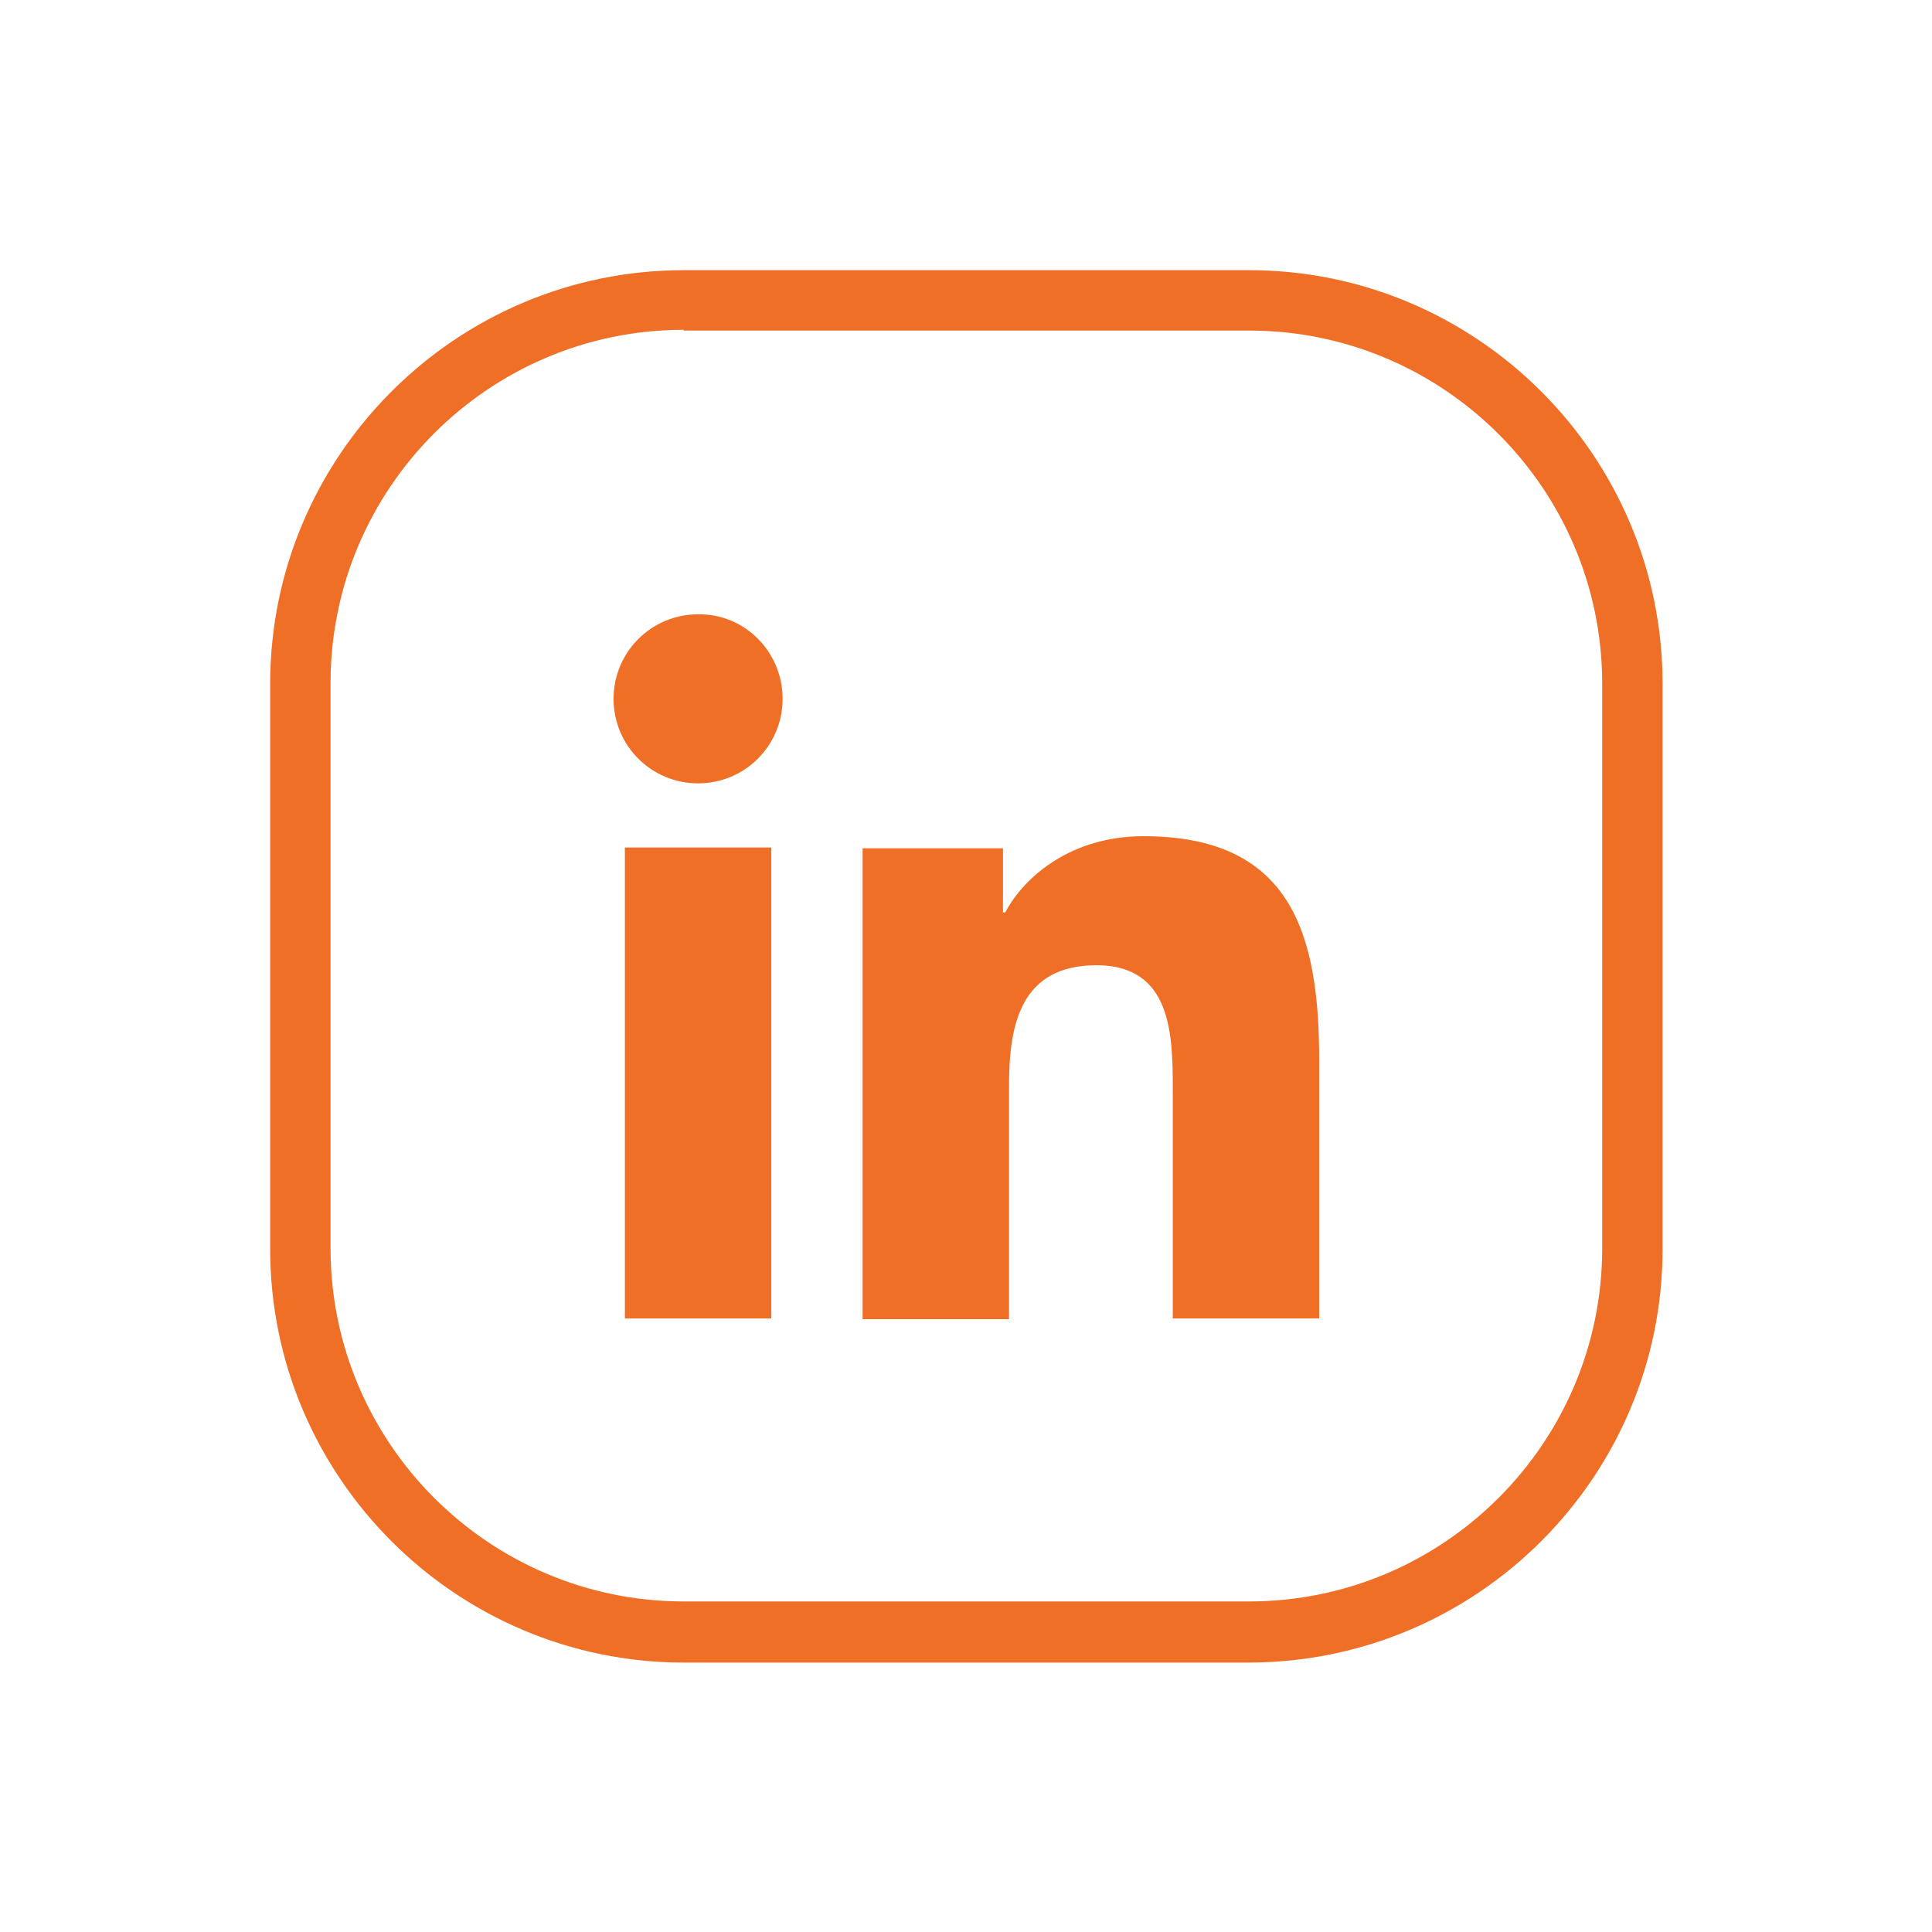
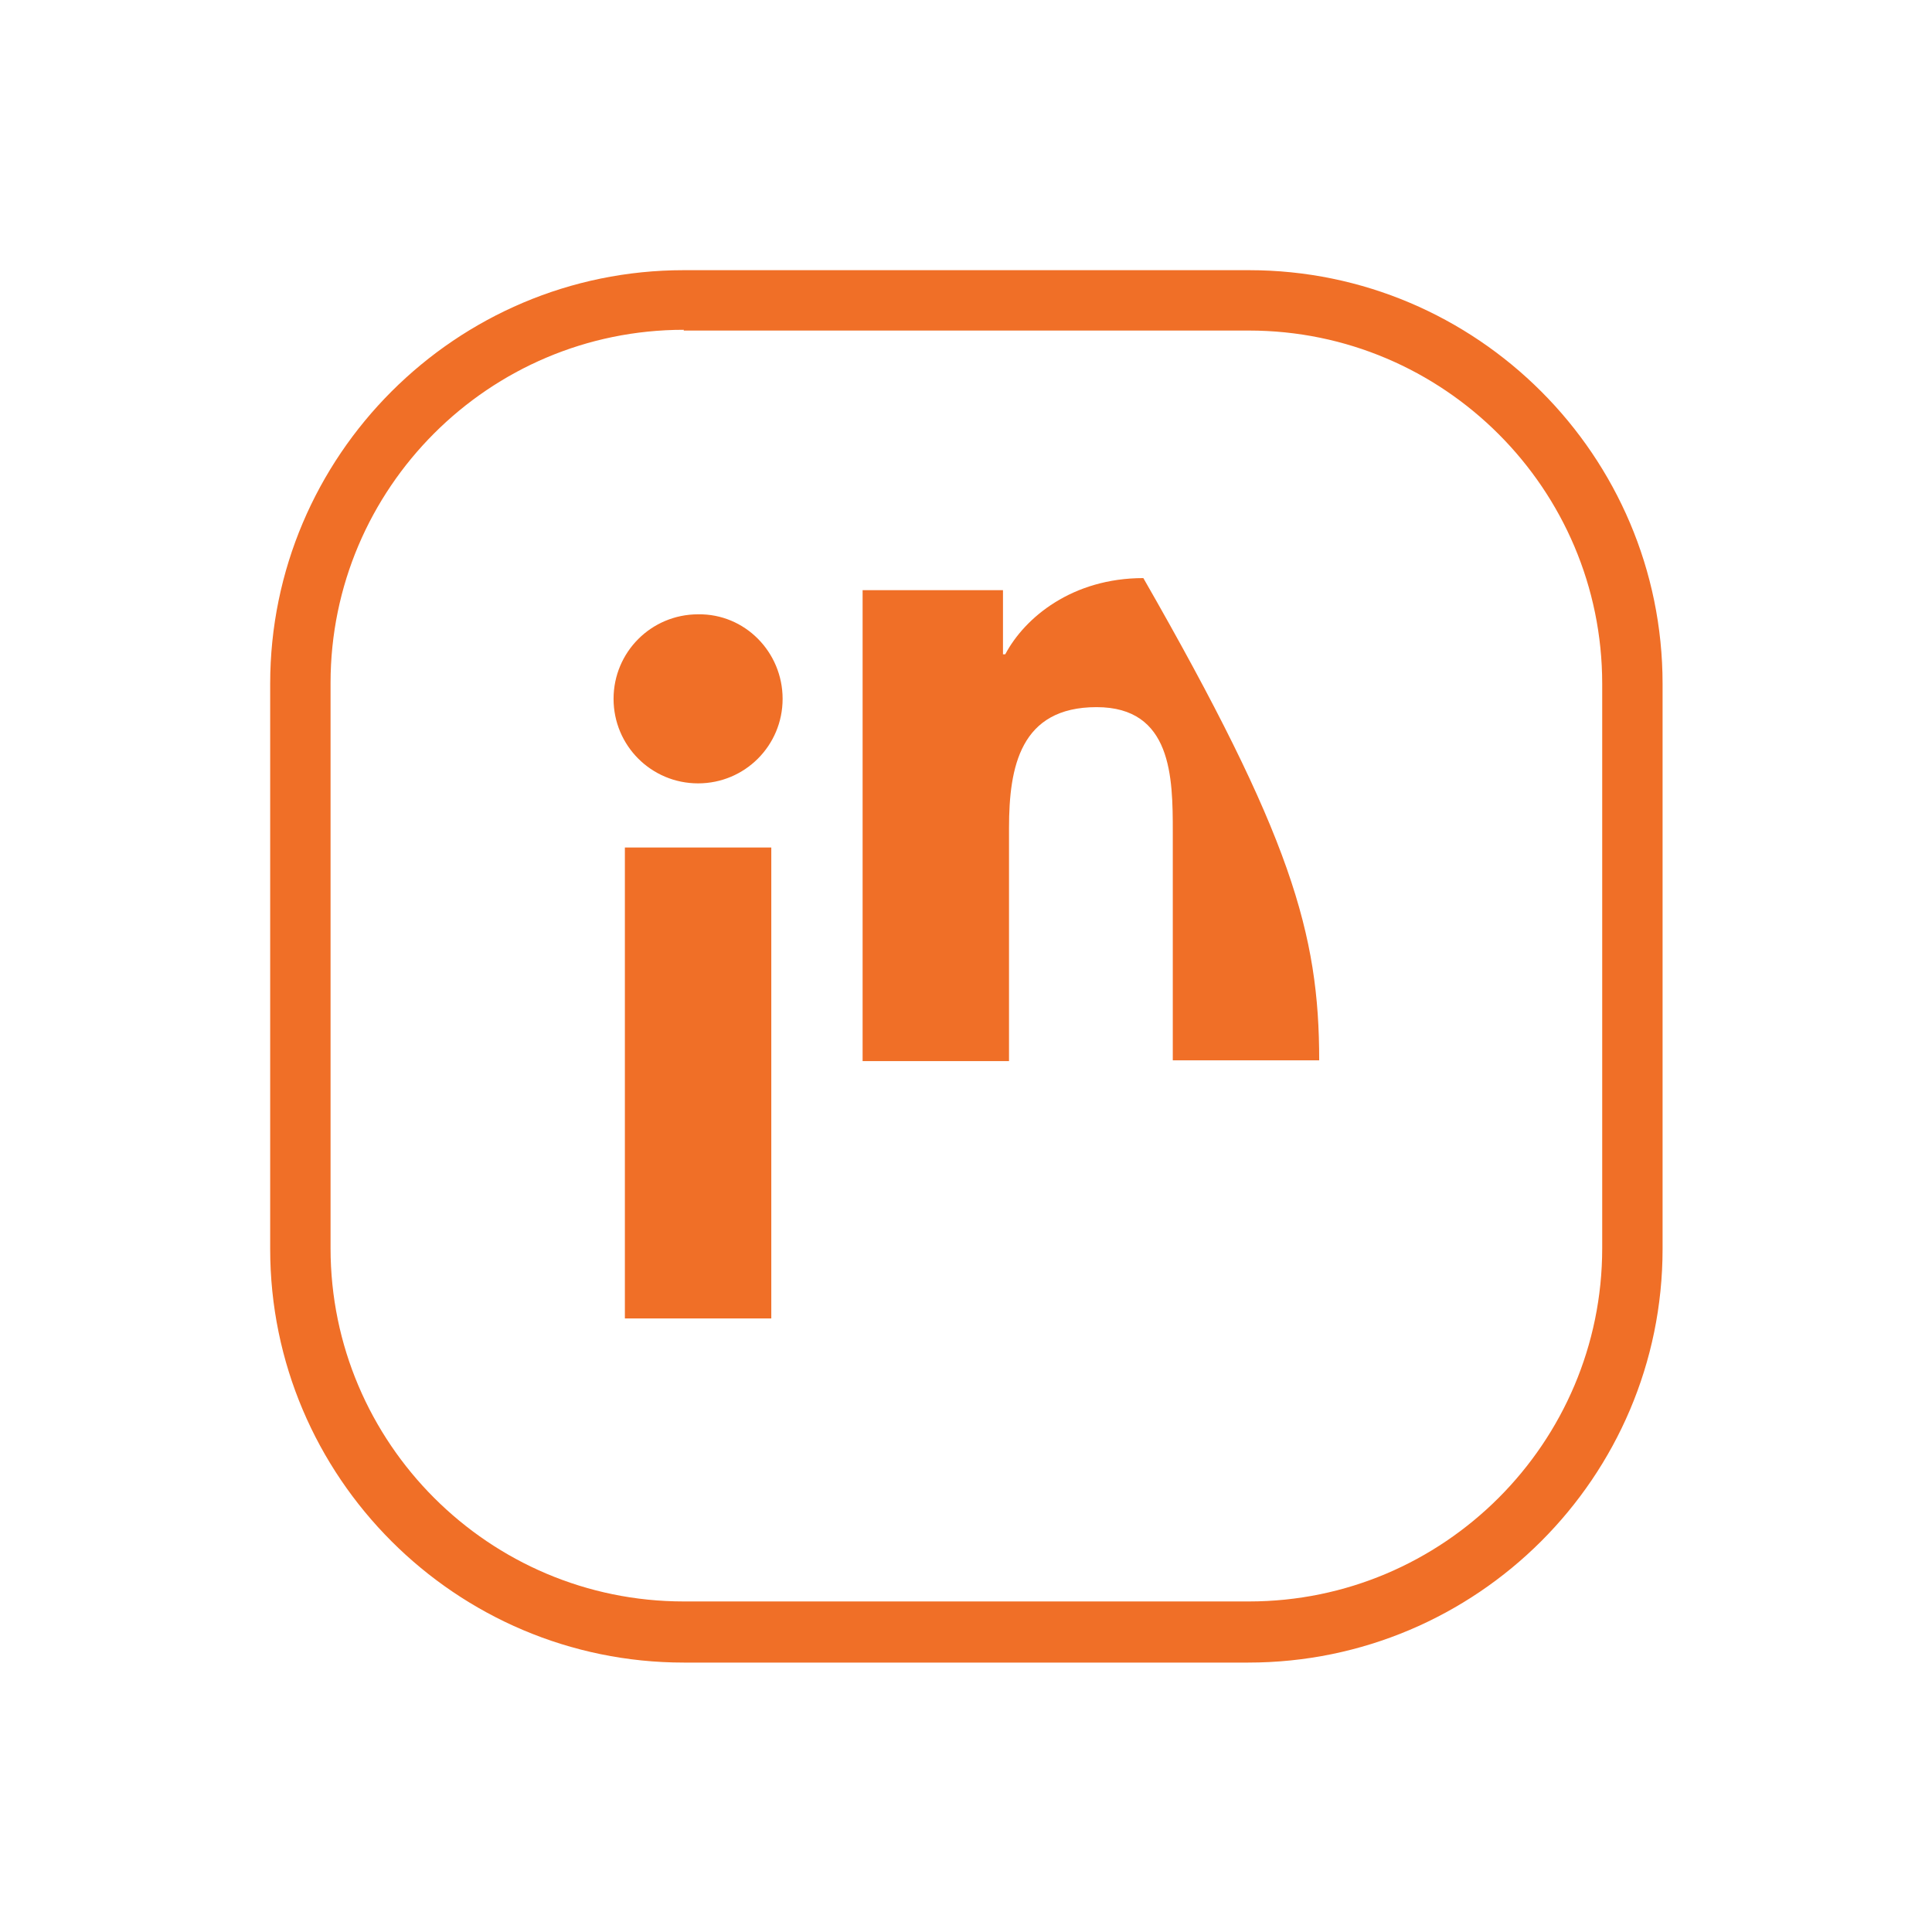
<svg xmlns="http://www.w3.org/2000/svg" version="1.1" x="0px" y="0px" viewBox="0 0 256 256" style="enable-background:new 0 0 256 256;" xml:space="preserve">
  <style type="text/css">
	.st0{fill:#F06F27;}
	.st1{fill-rule:evenodd;clip-rule:evenodd;fill:#F06F27;}
	.st2{display:none;}
	.st3{display:inline;}
	.st4{fill:none;stroke:#231F20;stroke-width:0.5;stroke-miterlimit:10;}
	.st5{display:inline;fill:none;stroke:#FF0303;stroke-width:2;stroke-miterlimit:10;}
</style>
  <g id="icons">
    <g>
      <g>
        <path class="st0" d="M165.4,220.3H90.6c-30.2,0-54.8-24.6-54.8-54.8V90.6c0-30.2,24.6-54.8,54.8-54.8h74.9     c30.2,0,54.8,24.6,54.8,54.8v74.9C220.3,195.7,195.7,220.3,165.4,220.3z M90.6,43.7c-25.8,0-46.8,21-46.8,46.8v74.9     c0,25.8,21,46.8,46.8,46.8h74.9c25.8,0,46.8-21,46.8-46.8V90.6c0-25.8-21-46.8-46.8-46.8H90.6z" />
      </g>
      <g id="LINKEDIN_1_">
-         <path class="st1" d="M82.8,112.3h19.4v62.4H82.8V112.3z M174.8,140.5v34.2h-19.4v-30.3c0-7.2-0.1-16.5-10.1-16.5     c-10.1,0-11.6,7.9-11.6,16v30.9h-19.4v-62.4h18.6v8.5h0.3c2.6-4.9,8.9-10.1,18.3-10.1C171.1,110.8,174.8,123.7,174.8,140.5z      M103.7,92.6c0,6.2-5,11.2-11.2,11.2c-6.2,0-11.2-5-11.2-11.2c0-6.2,5-11.2,11.2-11.2C98.7,81.3,103.7,86.4,103.7,92.6z" />
+         <path class="st1" d="M82.8,112.3h19.4v62.4H82.8V112.3z M174.8,140.5h-19.4v-30.3c0-7.2-0.1-16.5-10.1-16.5     c-10.1,0-11.6,7.9-11.6,16v30.9h-19.4v-62.4h18.6v8.5h0.3c2.6-4.9,8.9-10.1,18.3-10.1C171.1,110.8,174.8,123.7,174.8,140.5z      M103.7,92.6c0,6.2-5,11.2-11.2,11.2c-6.2,0-11.2-5-11.2-11.2c0-6.2,5-11.2,11.2-11.2C98.7,81.3,103.7,86.4,103.7,92.6z" />
      </g>
    </g>
  </g>
  <g id="Layer_1" class="st2">
    <g class="st3">
      <rect x="19.1" y="19.1" class="st4" width="217.8" height="217.8" />
      <line class="st4" x1="0" y1="0" x2="256" y2="256" />
      <line class="st4" x1="256" y1="0" x2="0" y2="256" />
-       <line class="st4" x1="128" y1="3.7" x2="128" y2="252.3" />
-       <line class="st4" x1="81.2" y1="3.7" x2="81.2" y2="252.3" />
      <line class="st4" x1="19.1" y1="3.7" x2="19.1" y2="252.3" />
-       <line class="st4" x1="174.8" y1="3.7" x2="174.8" y2="252.3" />
      <line class="st4" x1="236.9" y1="3.7" x2="236.9" y2="252.3" />
      <line class="st4" x1="252.3" y1="128" x2="3.7" y2="128" />
      <line class="st4" x1="252.3" y1="128" x2="3.7" y2="128" />
      <line class="st4" x1="252.3" y1="81.2" x2="3.7" y2="81.2" />
      <line class="st4" x1="252.3" y1="19.1" x2="3.7" y2="19.1" />
-       <line class="st4" x1="252.3" y1="174.8" x2="3.7" y2="174.8" />
      <line class="st4" x1="252.3" y1="236.9" x2="3.7" y2="236.9" />
      <circle class="st4" cx="128" cy="128" r="46.8" />
      <circle class="st4" cx="128" cy="128" r="65.2" />
      <circle class="st4" cx="128" cy="128" r="108.9" />
    </g>
  </g>
  <g id="Layer_2" class="st2">
    <path class="st5" d="M206.6,249.5H49.4c-23.7,0-42.8-19.2-42.8-42.8V49.4c0-23.7,19.2-42.8,42.8-42.8h157.3   c23.7,0,42.8,19.2,42.8,42.8v157.3C249.5,230.3,230.3,249.5,206.6,249.5z" />
  </g>
</svg>